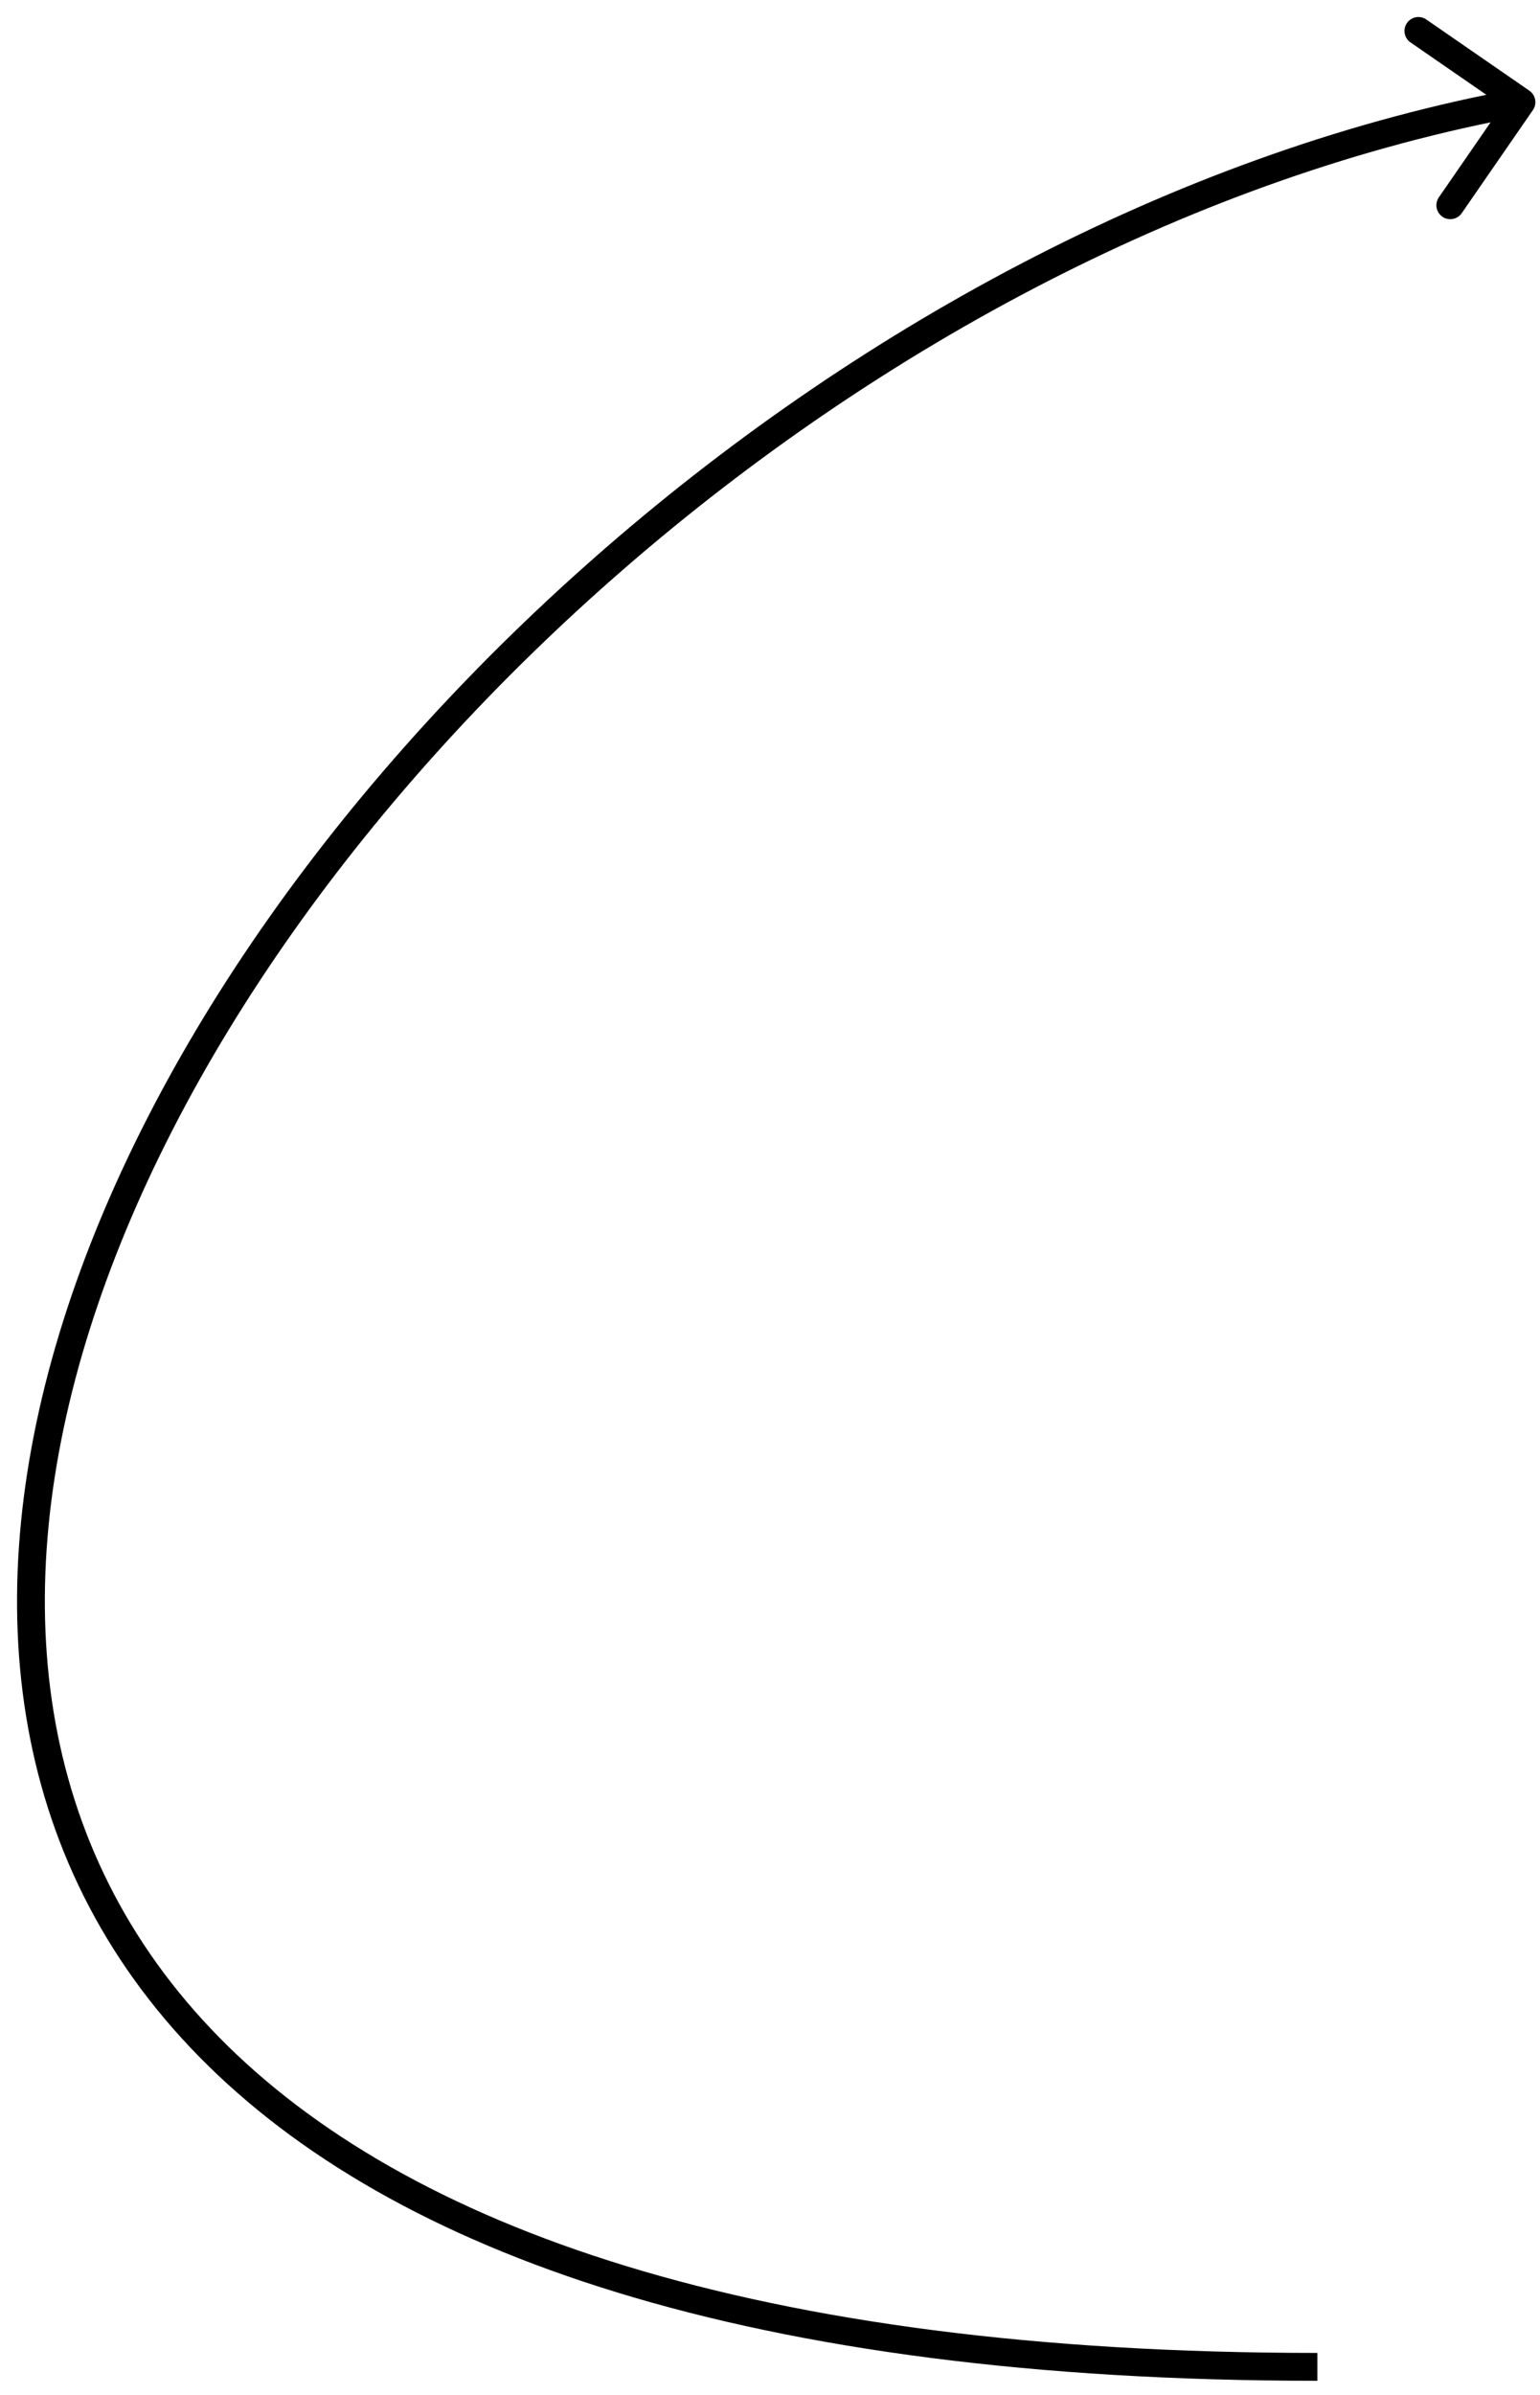
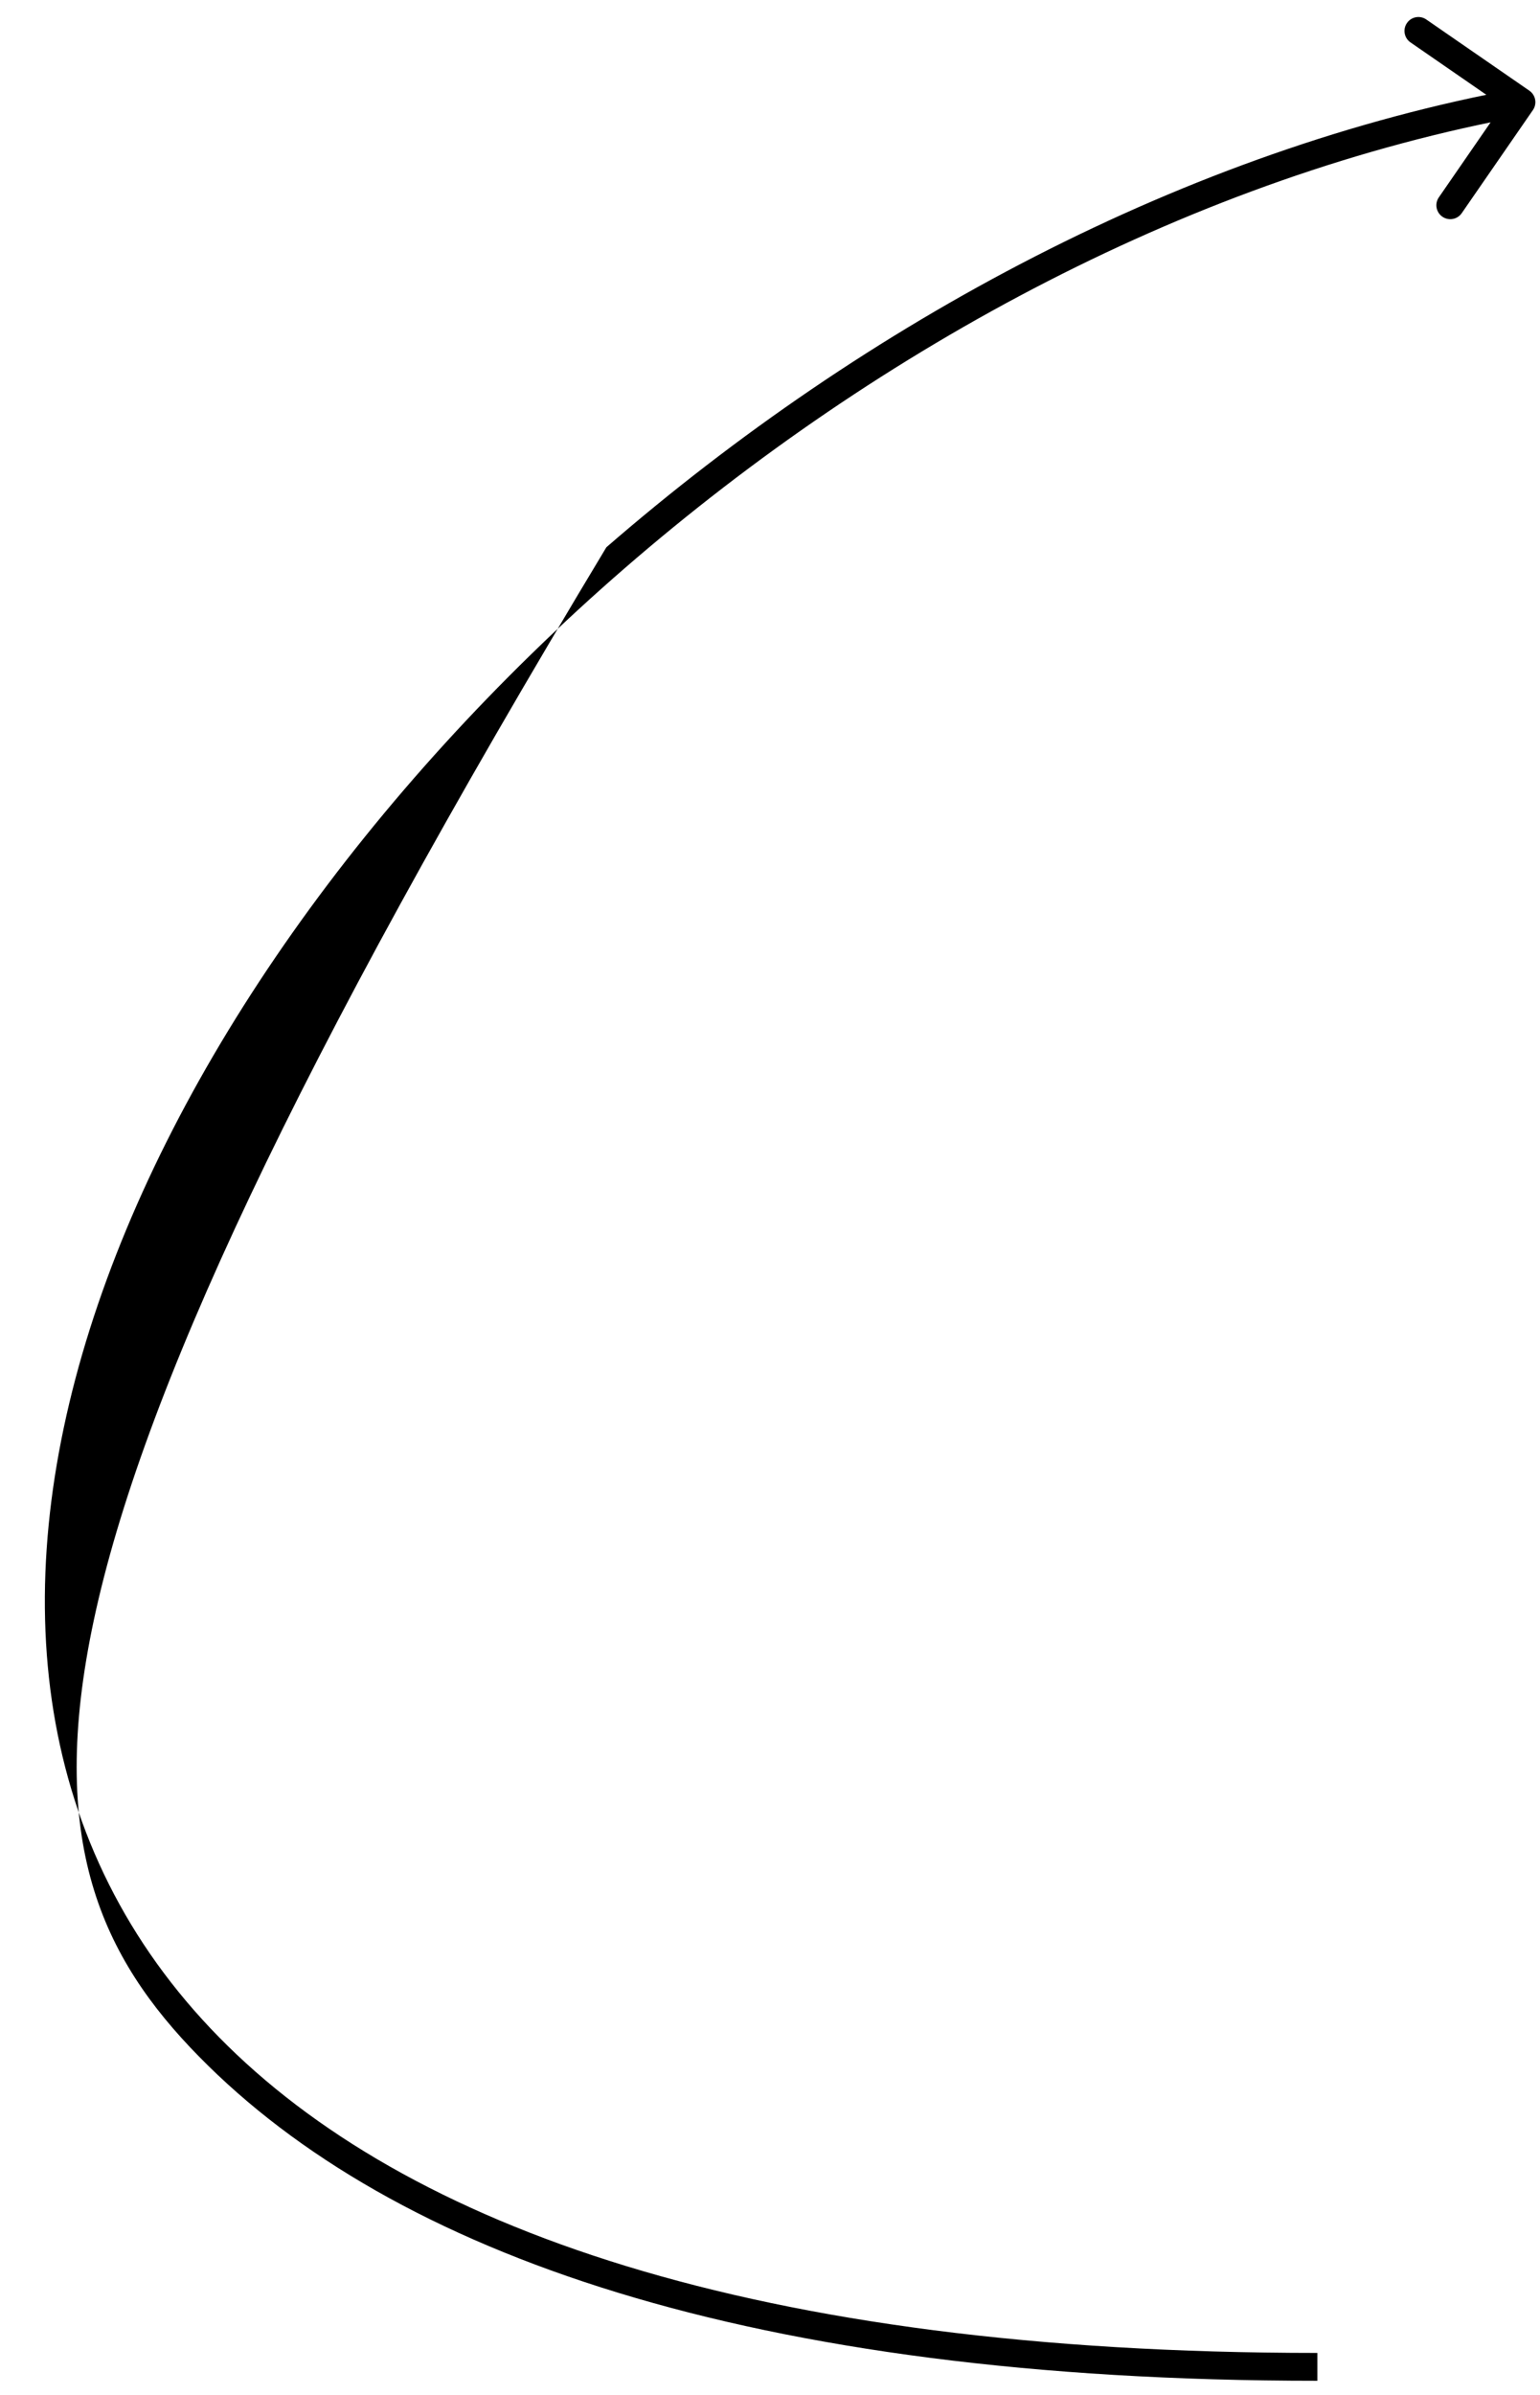
<svg xmlns="http://www.w3.org/2000/svg" width="83" height="129" viewBox="0 0 83 129" fill="none">
-   <path d="M82.618 5.929C82.853 5.588 82.767 5.121 82.427 4.885L76.872 1.05C76.531 0.814 76.064 0.9 75.829 1.241C75.594 1.582 75.679 2.049 76.02 2.284L80.957 5.693L77.548 10.631C77.312 10.972 77.398 11.439 77.739 11.674C78.08 11.909 78.547 11.824 78.782 11.483L82.618 5.929ZM71.001 127.499L71.001 126.749C40.58 126.749 21.827 119.948 11.801 109.738C1.817 99.572 0.334 85.86 4.84 71.6C9.351 57.326 19.85 42.594 33.663 30.614C47.474 18.637 64.542 9.461 82.135 6.24L82 5.502L81.865 4.765C63.959 8.043 46.652 17.365 32.681 29.481C18.713 41.594 8.024 56.548 3.41 71.148C-1.209 85.763 0.245 100.112 10.731 110.789C21.173 121.423 40.422 128.249 71.001 128.249L71.001 127.499Z" fill="black" />
+   <path d="M82.618 5.929C82.853 5.588 82.767 5.121 82.427 4.885L76.872 1.05C76.531 0.814 76.064 0.9 75.829 1.241C75.594 1.582 75.679 2.049 76.02 2.284L80.957 5.693L77.548 10.631C77.312 10.972 77.398 11.439 77.739 11.674C78.08 11.909 78.547 11.824 78.782 11.483L82.618 5.929ZM71.001 127.499L71.001 126.749C40.58 126.749 21.827 119.948 11.801 109.738C1.817 99.572 0.334 85.86 4.84 71.6C9.351 57.326 19.85 42.594 33.663 30.614C47.474 18.637 64.542 9.461 82.135 6.24L82 5.502L81.865 4.765C63.959 8.043 46.652 17.365 32.681 29.481C-1.209 85.763 0.245 100.112 10.731 110.789C21.173 121.423 40.422 128.249 71.001 128.249L71.001 127.499Z" fill="black" />
</svg>